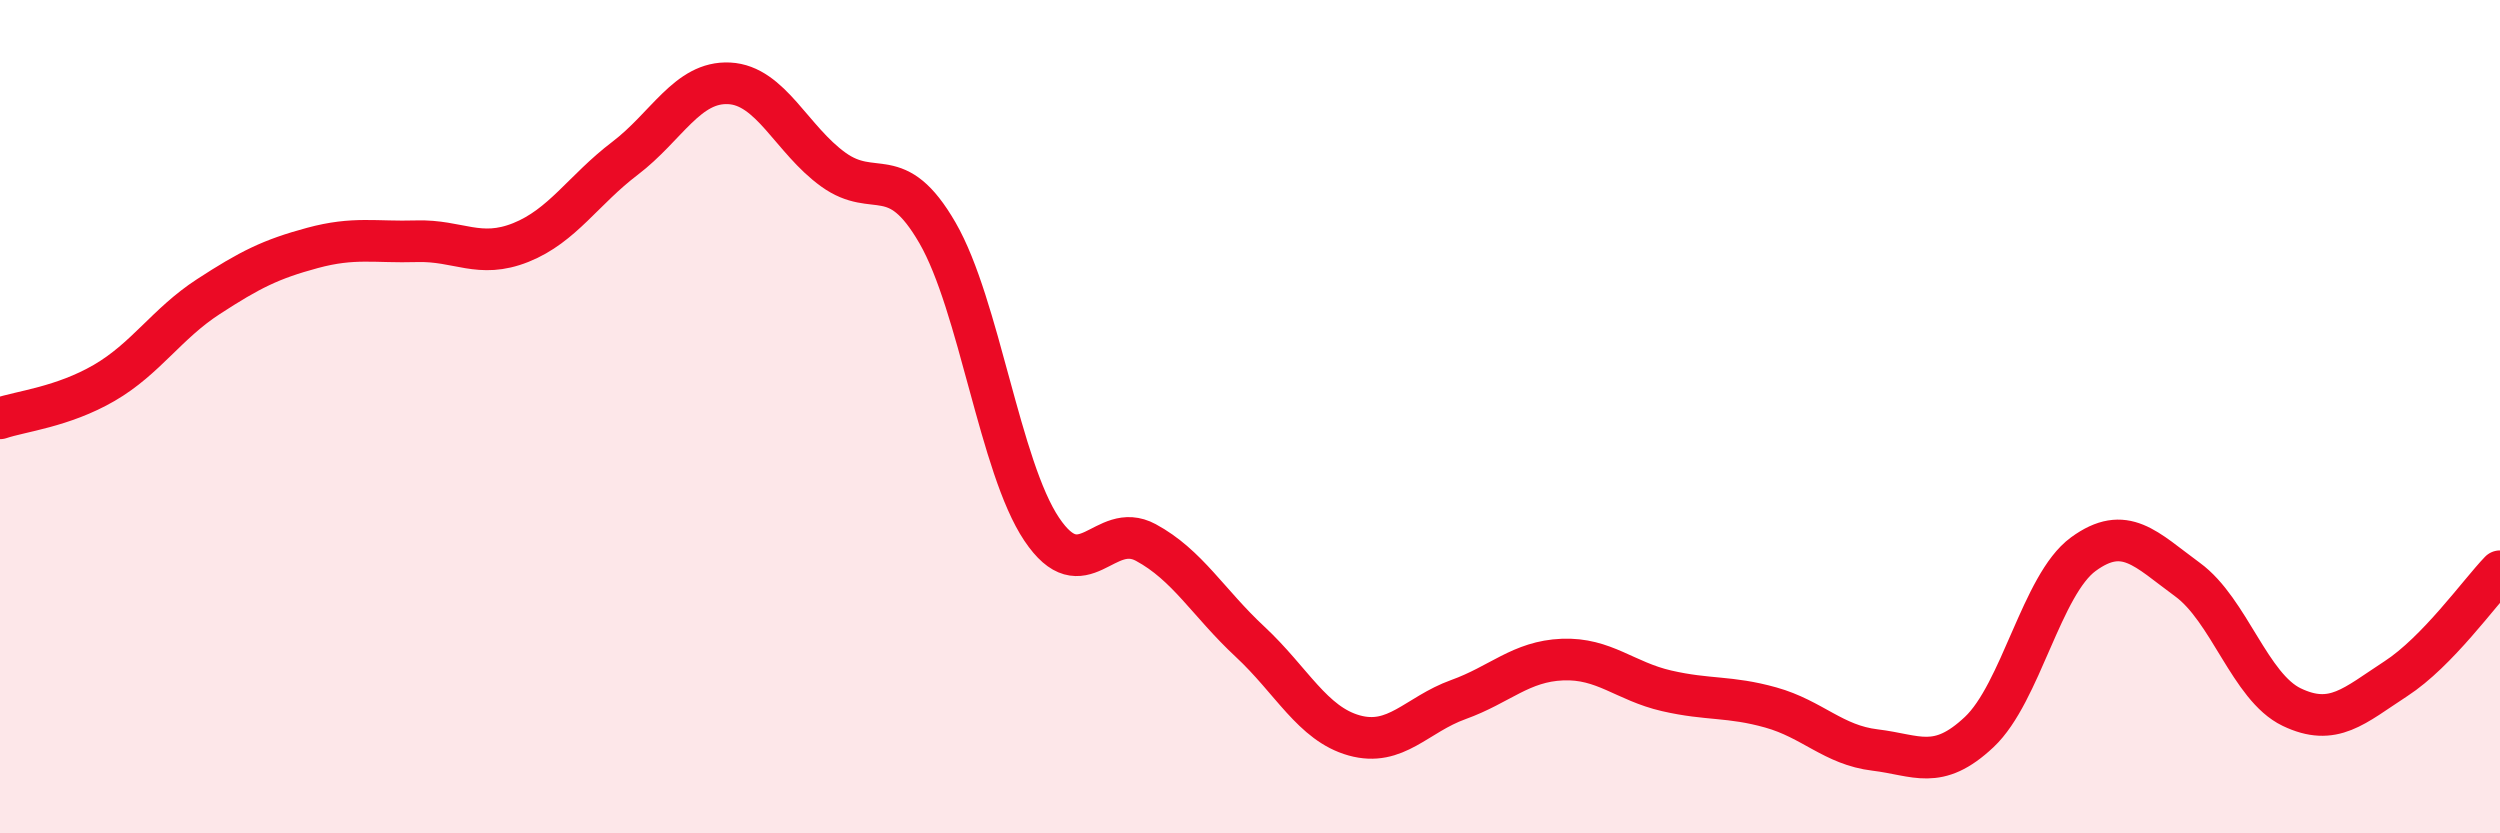
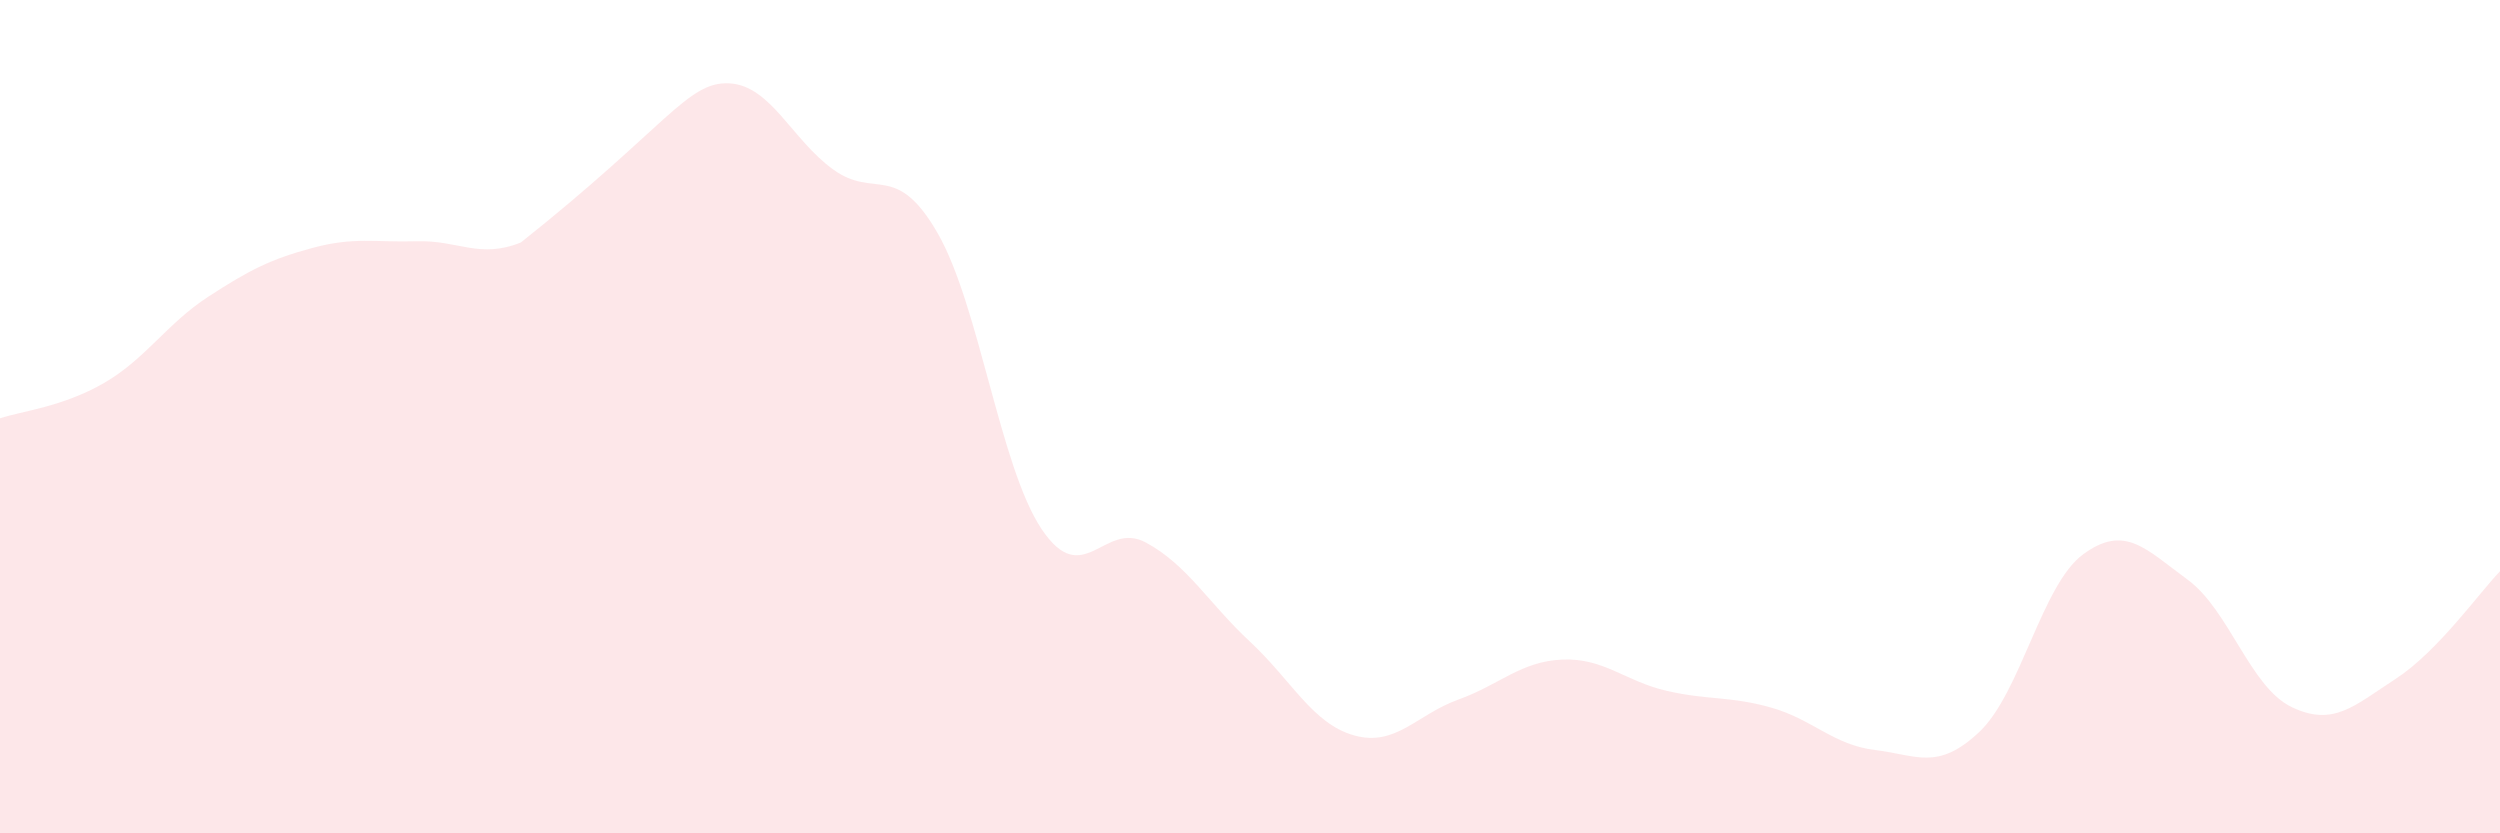
<svg xmlns="http://www.w3.org/2000/svg" width="60" height="20" viewBox="0 0 60 20">
-   <path d="M 0,10.04 C 0.5,9.87 1.5,9.77 2.5,9.19 C 3.5,8.61 4,7.77 5,7.12 C 6,6.47 6.5,6.22 7.5,5.95 C 8.5,5.68 9,5.82 10,5.79 C 11,5.76 11.5,6.22 12.5,5.82 C 13.5,5.42 14,4.56 15,3.8 C 16,3.04 16.5,1.95 17.5,2 C 18.5,2.05 19,3.35 20,4.07 C 21,4.79 21.5,3.86 22.5,5.59 C 23.5,7.32 24,11.21 25,12.7 C 26,14.19 26.5,12.48 27.5,13.02 C 28.5,13.56 29,14.47 30,15.4 C 31,16.33 31.5,17.37 32.5,17.65 C 33.5,17.93 34,17.15 35,16.79 C 36,16.43 36.5,15.87 37.5,15.83 C 38.5,15.79 39,16.35 40,16.58 C 41,16.81 41.5,16.7 42.5,16.98 C 43.5,17.26 44,17.88 45,18 C 46,18.12 46.5,18.51 47.5,17.57 C 48.5,16.63 49,14.03 50,13.3 C 51,12.57 51.5,13.18 52.5,13.91 C 53.5,14.64 54,16.49 55,16.97 C 56,17.45 56.5,16.94 57.5,16.29 C 58.5,15.64 59.5,14.23 60,13.71L60 20L0 20Z" fill="#EB0A25" opacity="0.1" stroke-linecap="round" stroke-linejoin="round" />
-   <path d="M 0,10.04 C 0.5,9.87 1.5,9.77 2.5,9.19 C 3.5,8.61 4,7.77 5,7.12 C 6,6.47 6.5,6.22 7.5,5.95 C 8.5,5.68 9,5.82 10,5.79 C 11,5.76 11.5,6.22 12.5,5.82 C 13.5,5.42 14,4.56 15,3.8 C 16,3.04 16.5,1.95 17.5,2 C 18.5,2.05 19,3.35 20,4.07 C 21,4.79 21.5,3.86 22.5,5.59 C 23.5,7.32 24,11.21 25,12.7 C 26,14.19 26.5,12.48 27.5,13.02 C 28.5,13.56 29,14.47 30,15.4 C 31,16.33 31.5,17.37 32.5,17.65 C 33.5,17.93 34,17.15 35,16.79 C 36,16.43 36.5,15.87 37.5,15.83 C 38.5,15.79 39,16.35 40,16.58 C 41,16.81 41.5,16.7 42.5,16.98 C 43.5,17.26 44,17.88 45,18 C 46,18.12 46.5,18.51 47.5,17.57 C 48.5,16.63 49,14.03 50,13.3 C 51,12.57 51.5,13.18 52.5,13.91 C 53.5,14.64 54,16.49 55,16.97 C 56,17.45 56.5,16.94 57.5,16.29 C 58.5,15.64 59.5,14.23 60,13.71" stroke="#EB0A25" stroke-width="1" fill="none" stroke-linecap="round" stroke-linejoin="round" />
+   <path d="M 0,10.04 C 0.5,9.87 1.5,9.77 2.5,9.19 C 3.5,8.61 4,7.77 5,7.12 C 6,6.47 6.5,6.22 7.5,5.95 C 8.5,5.68 9,5.82 10,5.79 C 11,5.76 11.5,6.22 12.5,5.82 C 16,3.04 16.5,1.95 17.5,2 C 18.5,2.05 19,3.35 20,4.07 C 21,4.79 21.5,3.86 22.5,5.59 C 23.5,7.32 24,11.21 25,12.7 C 26,14.19 26.5,12.48 27.5,13.02 C 28.5,13.56 29,14.47 30,15.4 C 31,16.33 31.5,17.37 32.5,17.65 C 33.5,17.93 34,17.15 35,16.79 C 36,16.43 36.5,15.87 37.5,15.83 C 38.5,15.79 39,16.35 40,16.58 C 41,16.81 41.5,16.7 42.5,16.98 C 43.5,17.26 44,17.88 45,18 C 46,18.12 46.5,18.51 47.5,17.57 C 48.5,16.63 49,14.03 50,13.3 C 51,12.57 51.5,13.18 52.5,13.91 C 53.5,14.64 54,16.49 55,16.97 C 56,17.45 56.5,16.94 57.5,16.29 C 58.5,15.64 59.5,14.23 60,13.71L60 20L0 20Z" fill="#EB0A25" opacity="0.1" stroke-linecap="round" stroke-linejoin="round" />
</svg>